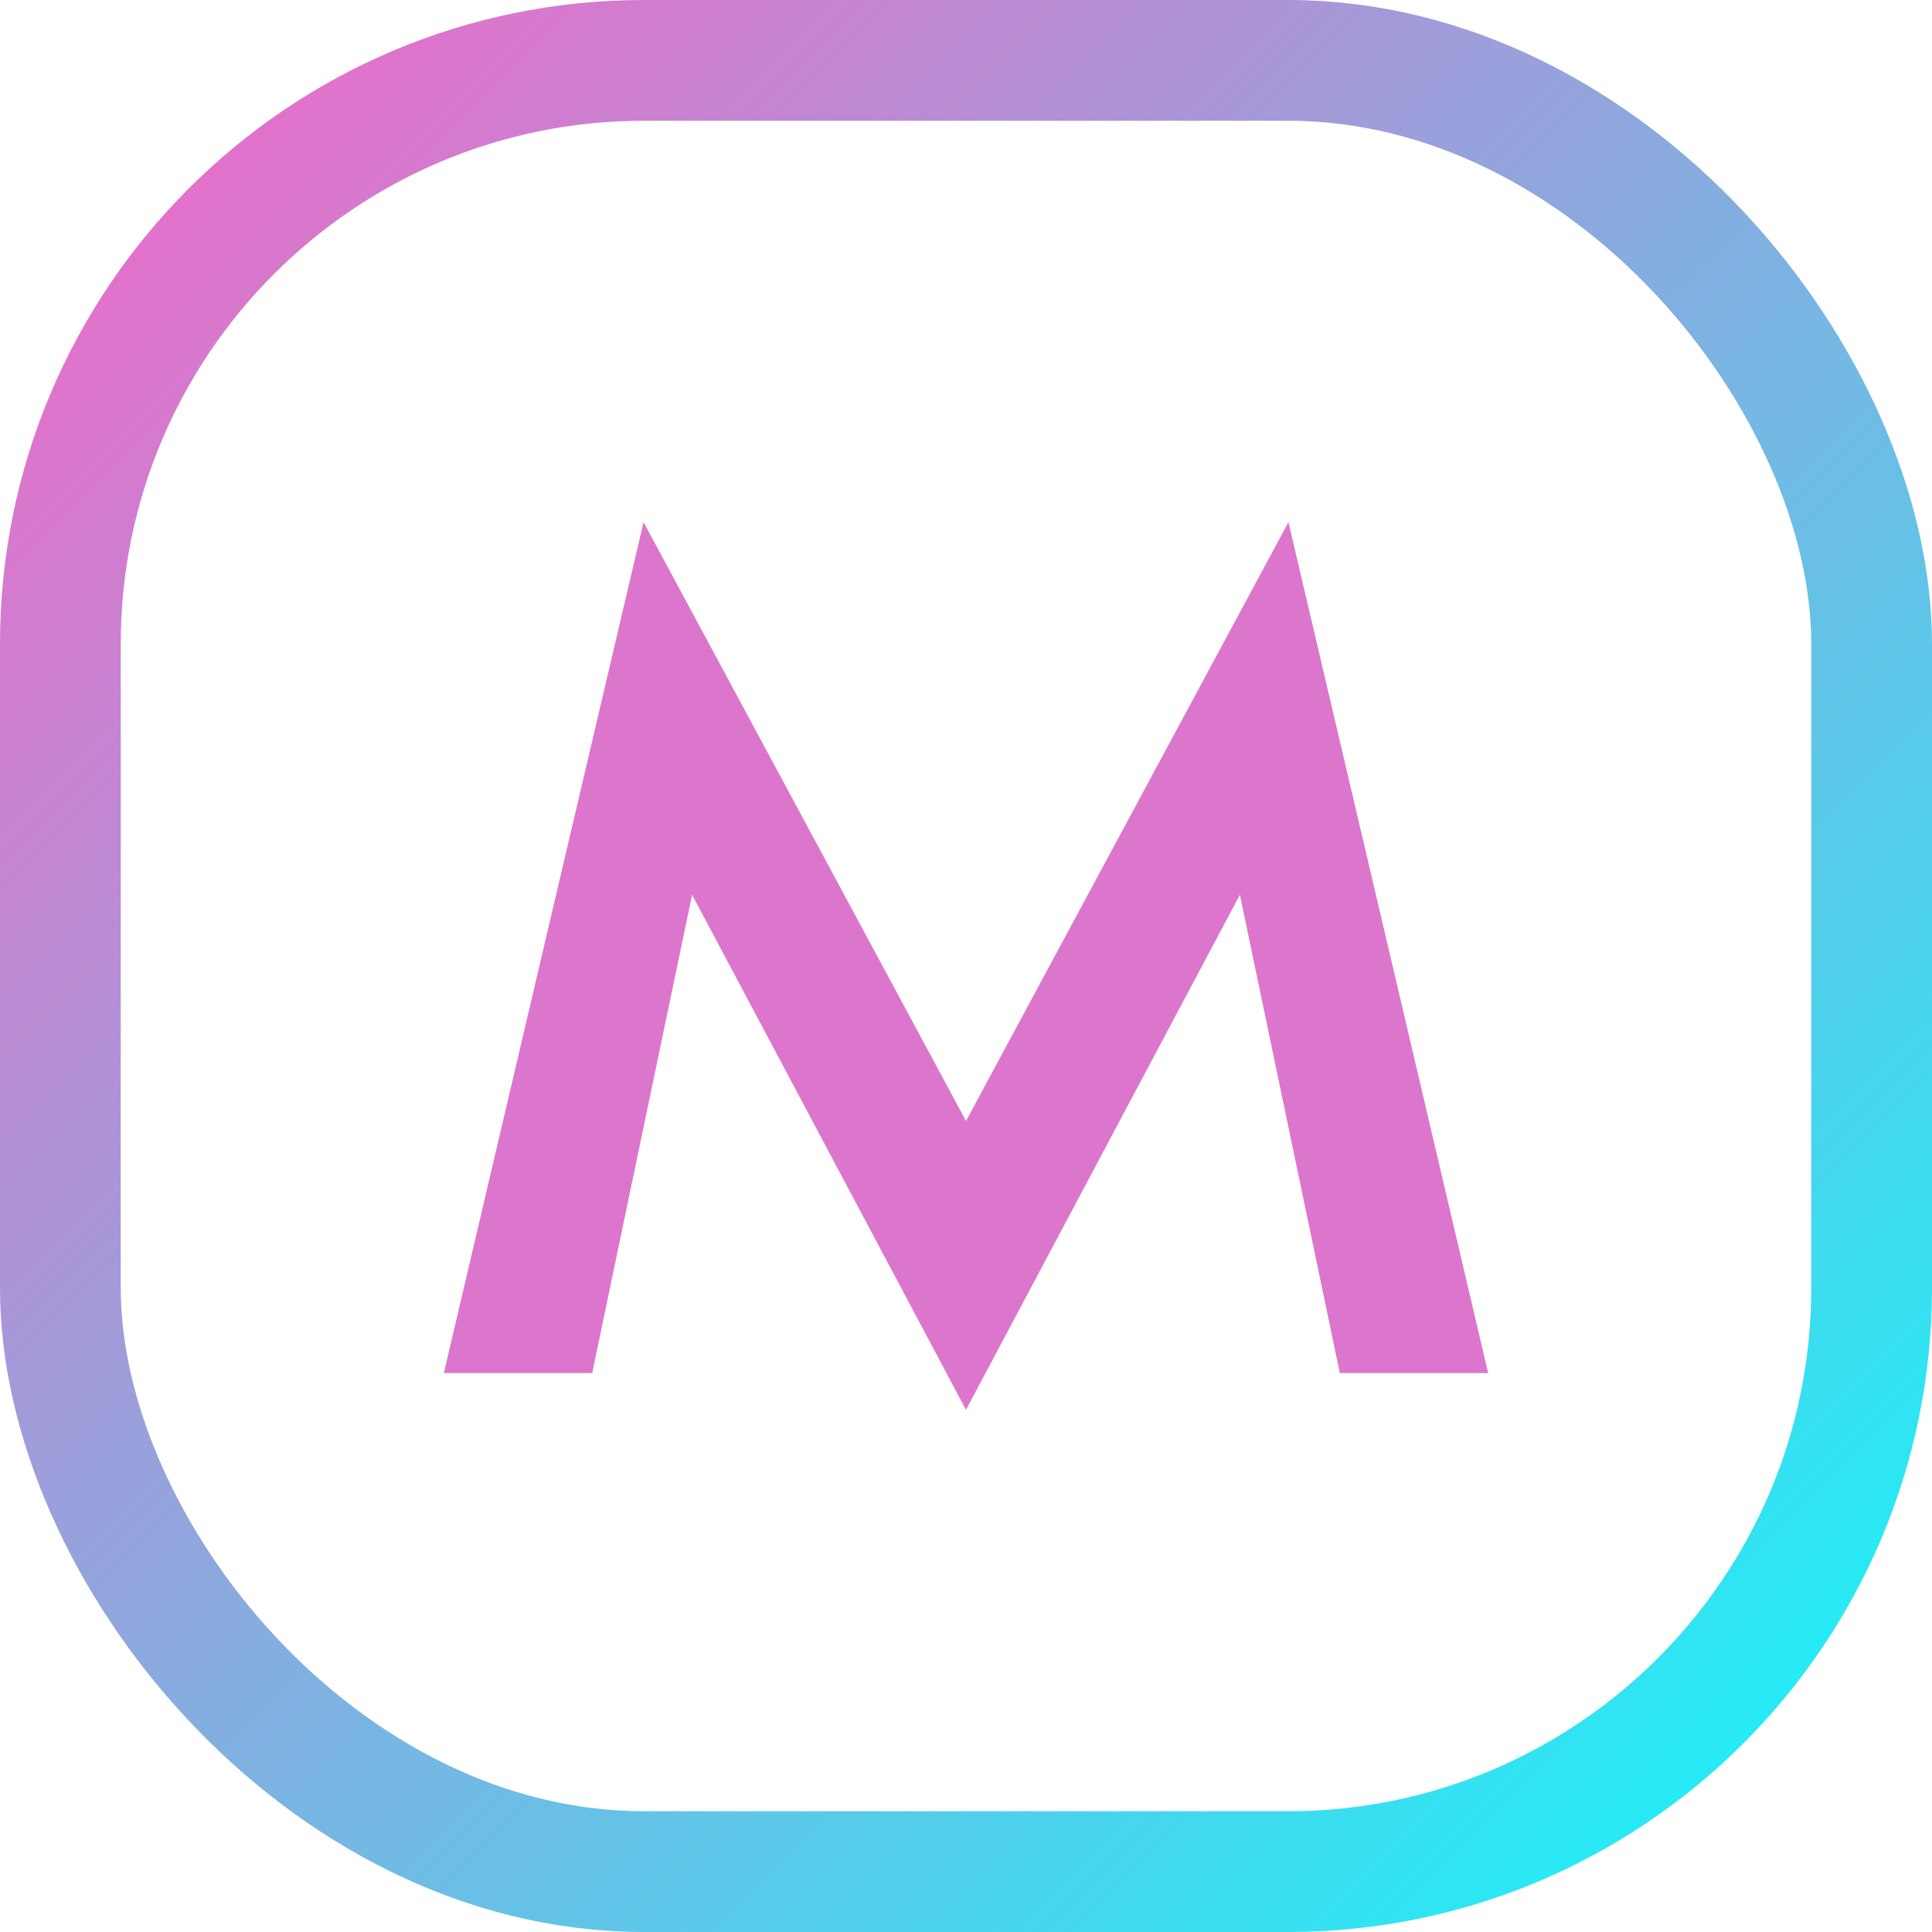
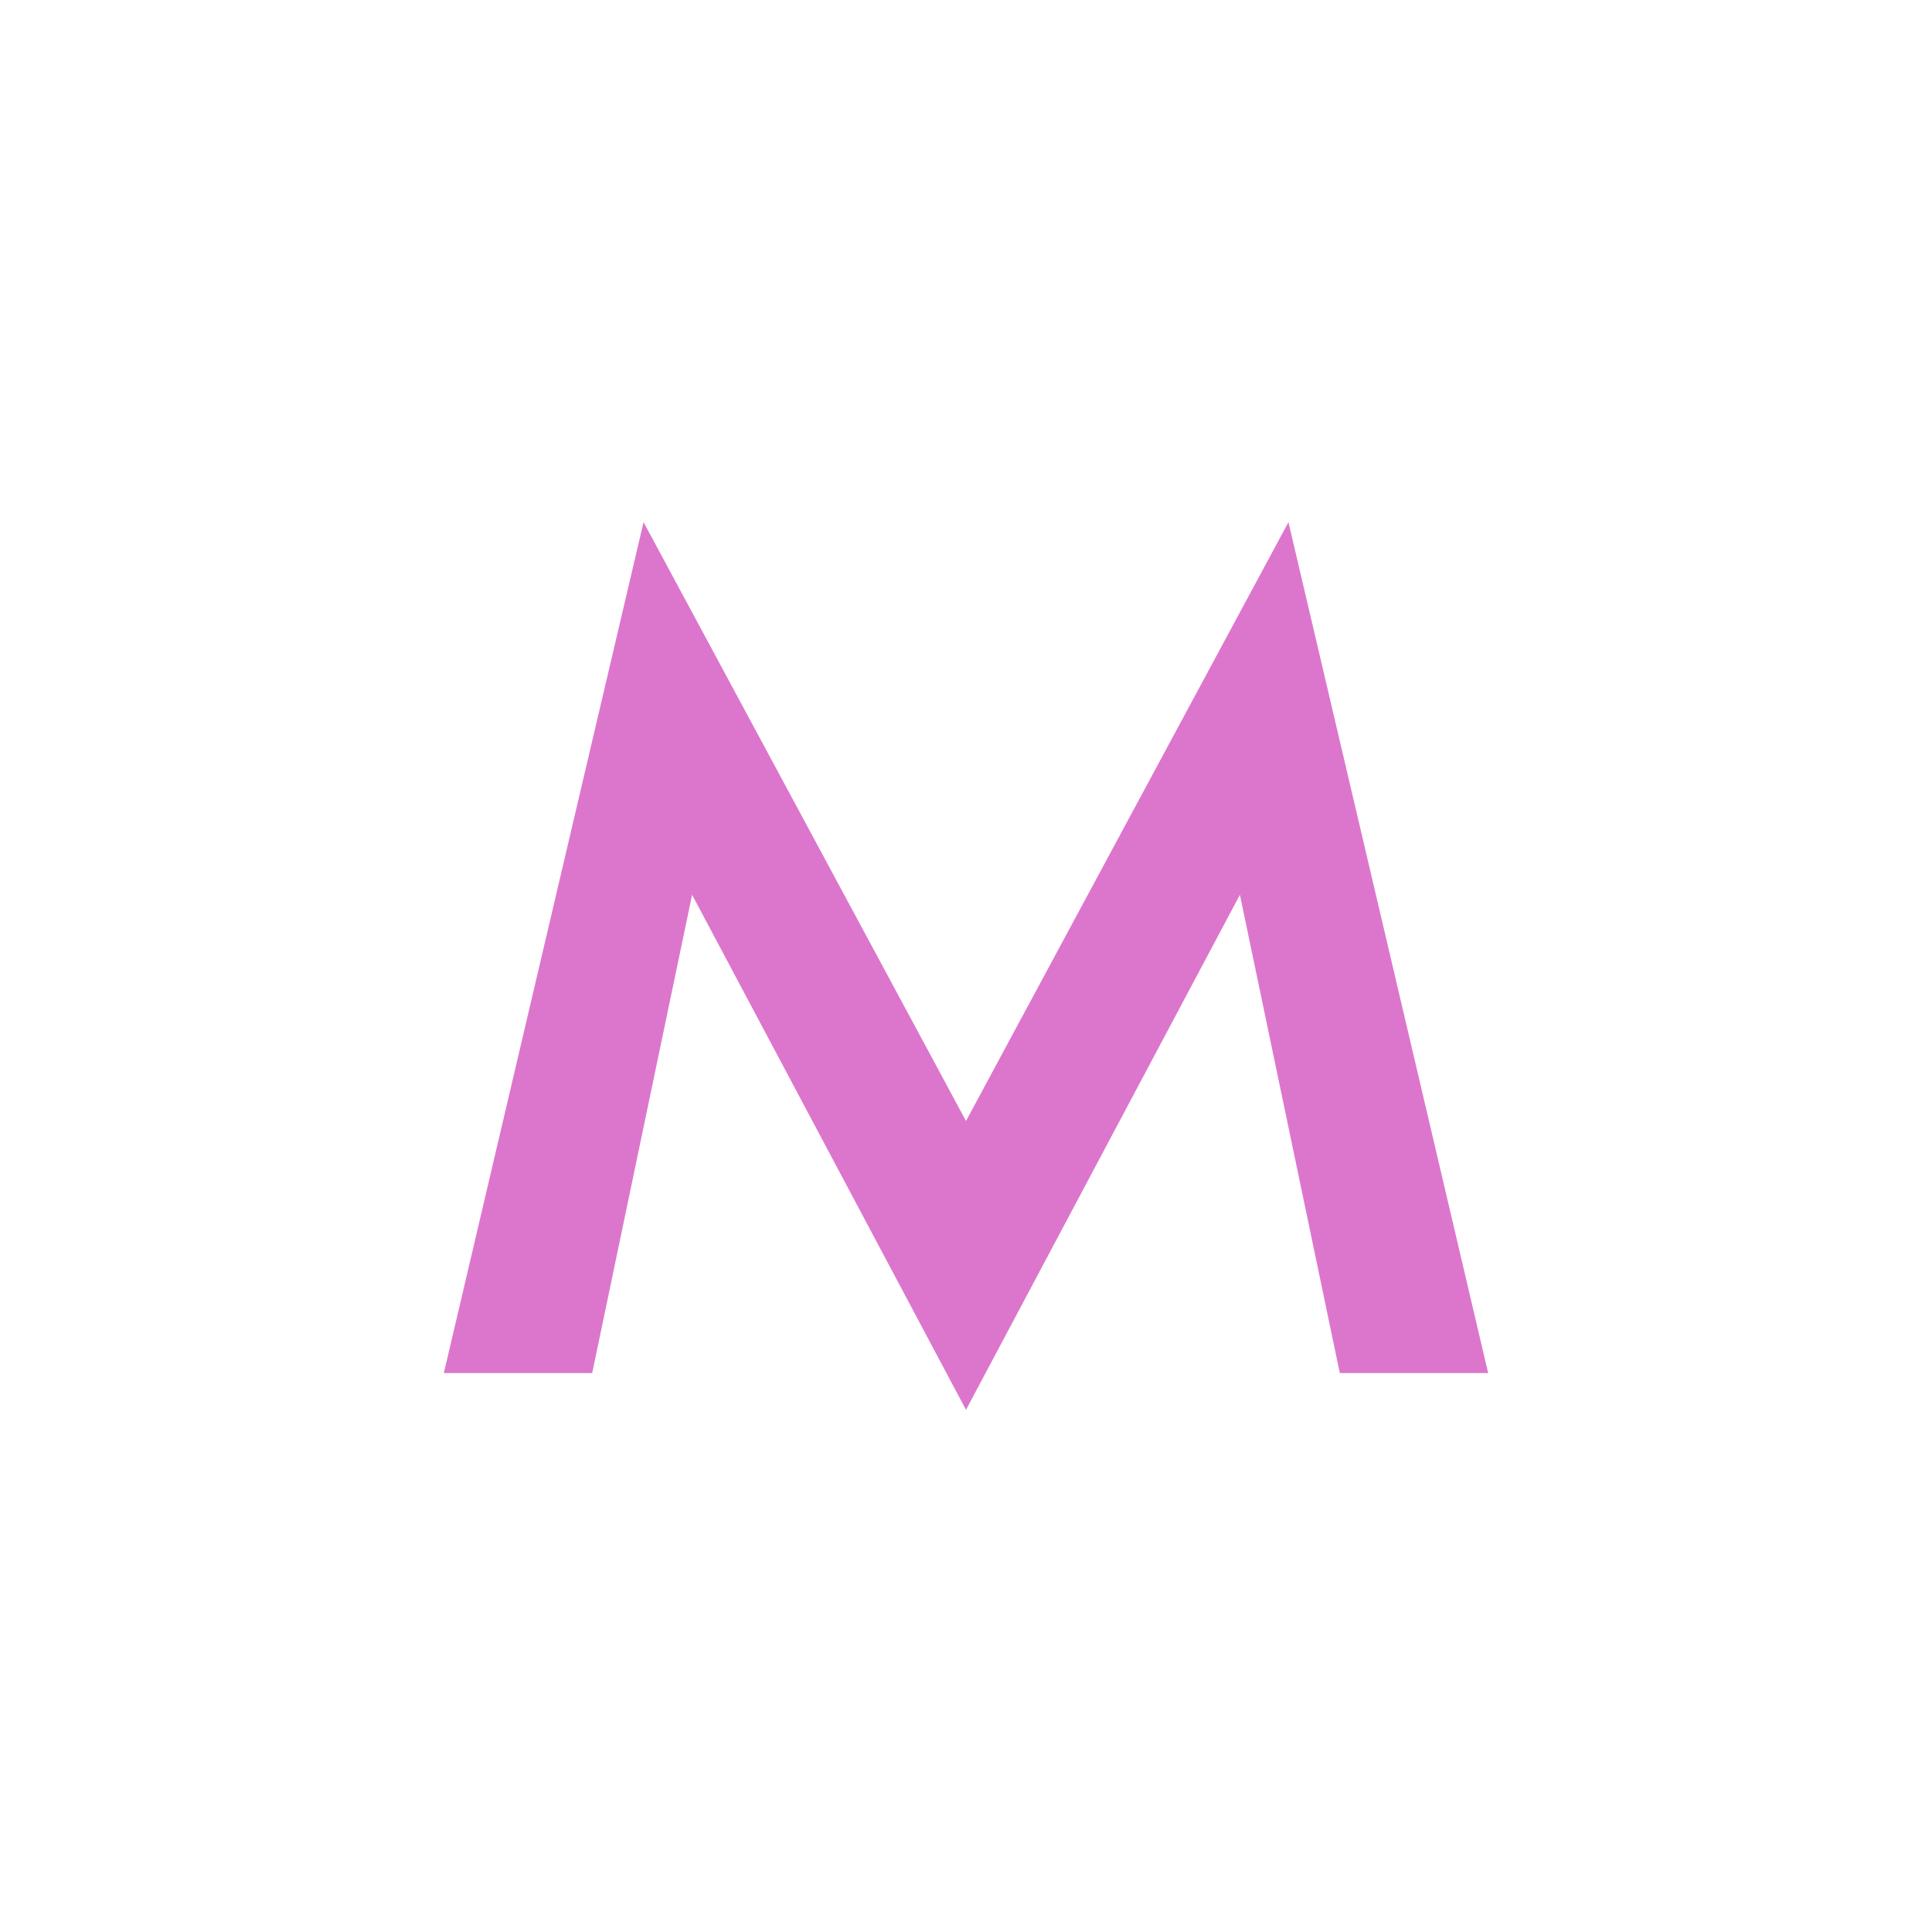
<svg xmlns="http://www.w3.org/2000/svg" width="48" height="48" viewBox="0 0 48 48" fill="none">
-   <rect x="1.5" y="1.5" width="45" height="45" rx="14.5" stroke="url(#paint0_linear_739_2379)" stroke-width="3" />
  <path d="M14.713 34.113H11.027L15.989 12.973L24 27.85L32.011 12.973L36.973 34.113H33.287L30.805 22.231L24 35.027L17.195 22.231L14.713 34.113Z" fill="#DC76CD" />
  <defs>
    <linearGradient id="paint0_linear_739_2379" x1="48" y1="48" x2="0" y2="0" gradientUnits="userSpaceOnUse">
      <stop stop-color="#0FF9FA" />
      <stop offset="1" stop-color="#F963C6" />
    </linearGradient>
  </defs>
</svg>